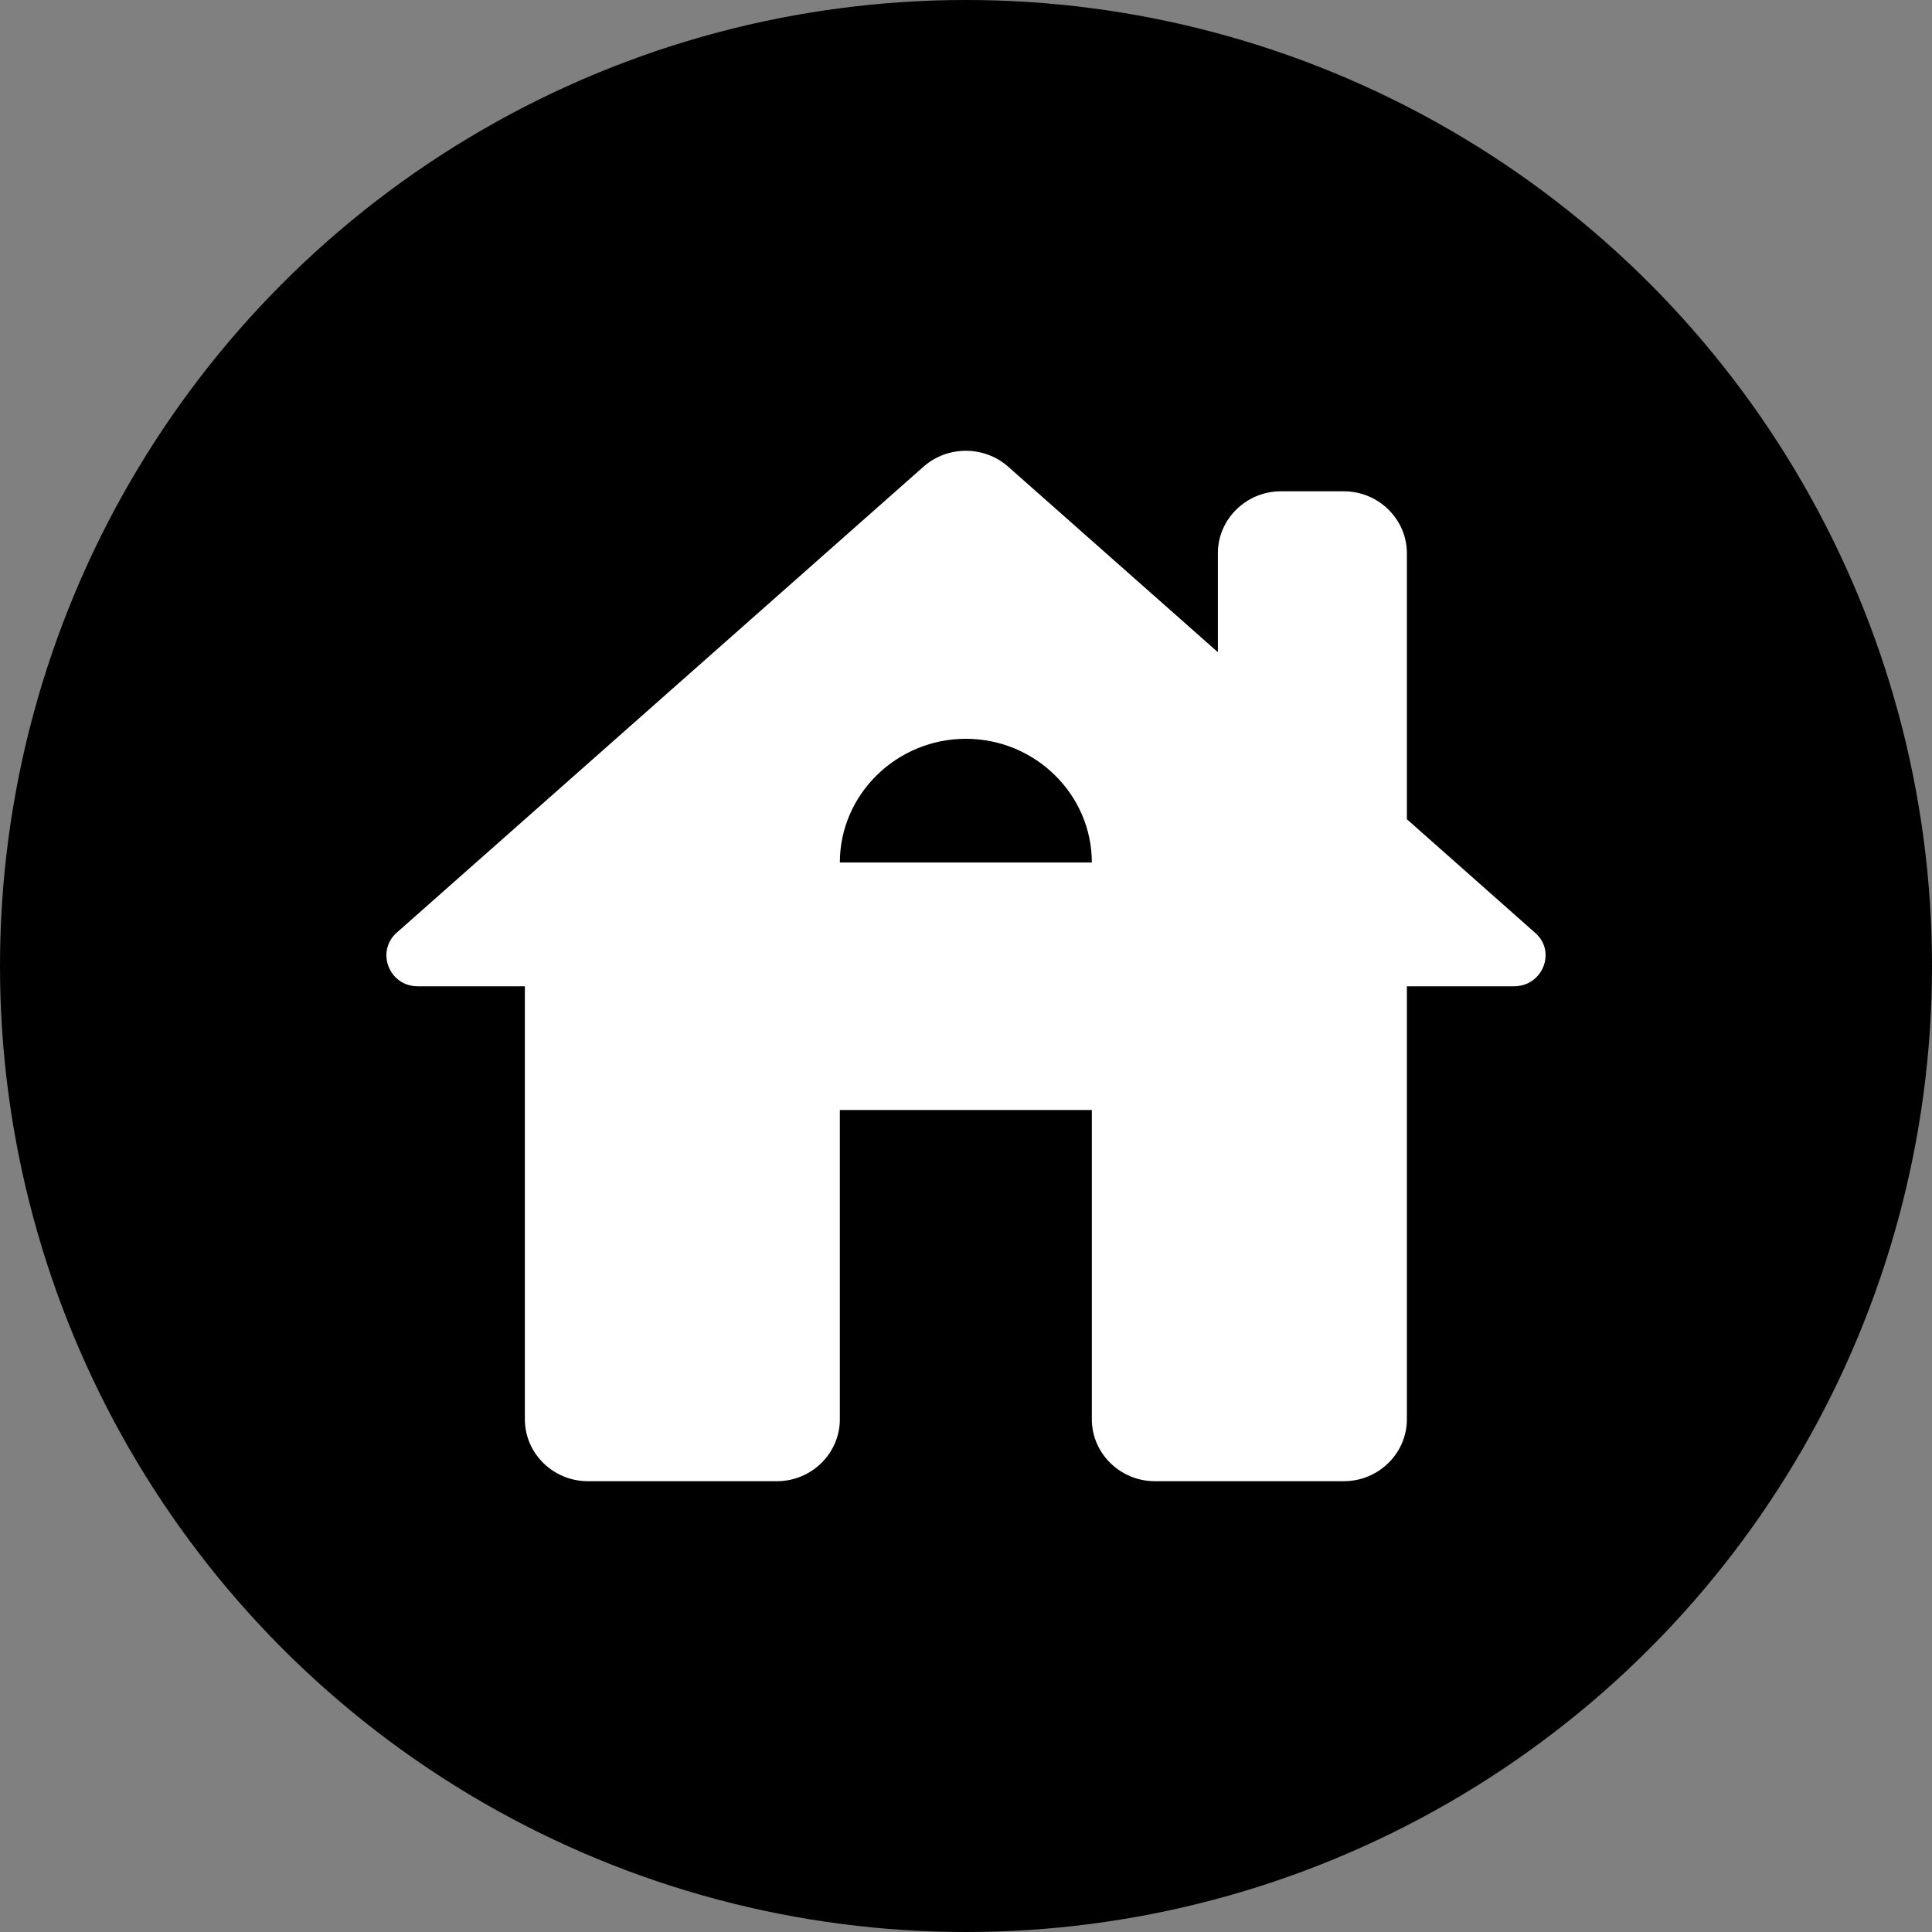
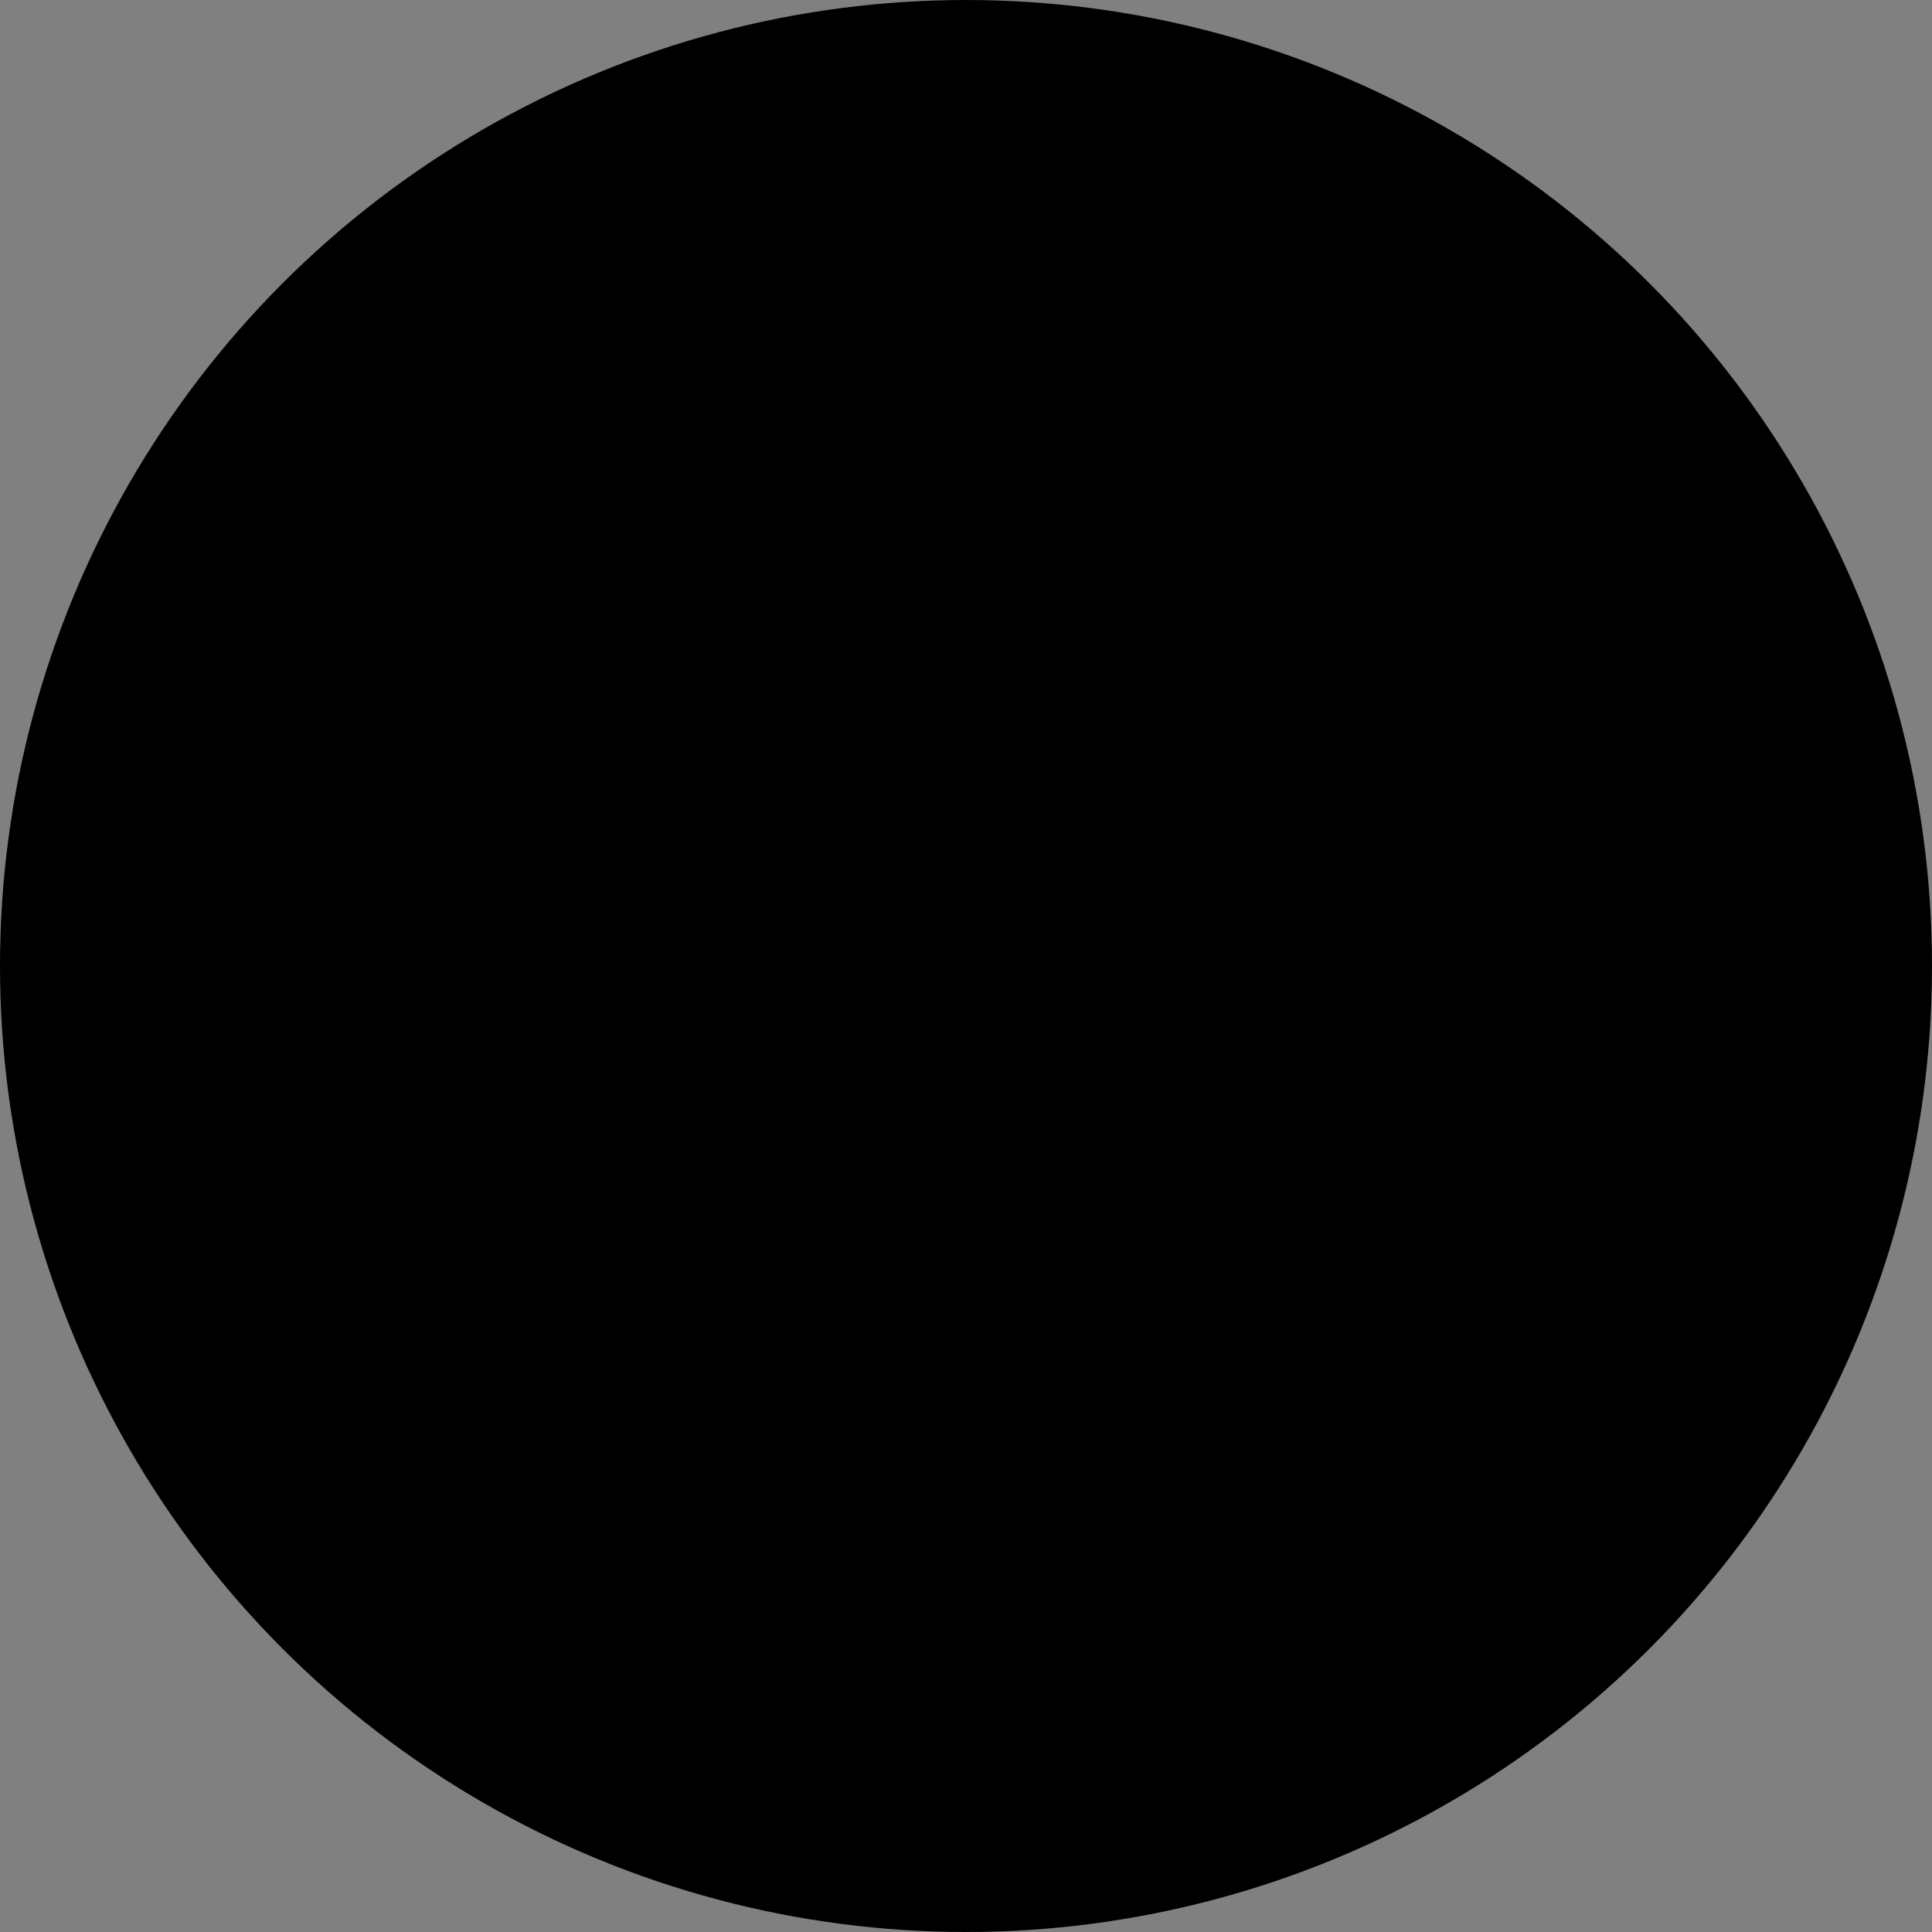
<svg xmlns="http://www.w3.org/2000/svg" width="30" height="30" viewBox="0 0 30 30" fill="none">
  <rect x="0" y="0" width="30" height="30" fill="#808080" stroke="none" />
  <circle cx="15" cy="15" r="15" fill="black" />
-   <path d="M21.846 12.721V8.59C21.846 8.062 21.405 7.629 20.867 7.629H19.889C19.351 7.629 18.911 8.062 18.911 8.59V10.127L15.653 7.245C15.281 6.918 14.714 6.918 14.342 7.245L6.164 14.479C5.832 14.767 6.037 15.315 6.487 15.315H8.15V22.039C8.15 22.568 8.59 23 9.128 23H12.063C12.601 23 13.041 22.568 13.041 22.039V17.236H16.954V22.039C16.954 22.568 17.395 23 17.933 23H20.867C21.405 23 21.846 22.568 21.846 22.039V15.315H23.509C23.959 15.315 24.174 14.767 23.831 14.479L21.846 12.721ZM13.041 13.393C13.041 12.336 13.922 11.472 14.998 11.472C16.074 11.472 16.954 12.336 16.954 13.393H13.041Z" fill="white" />
</svg>